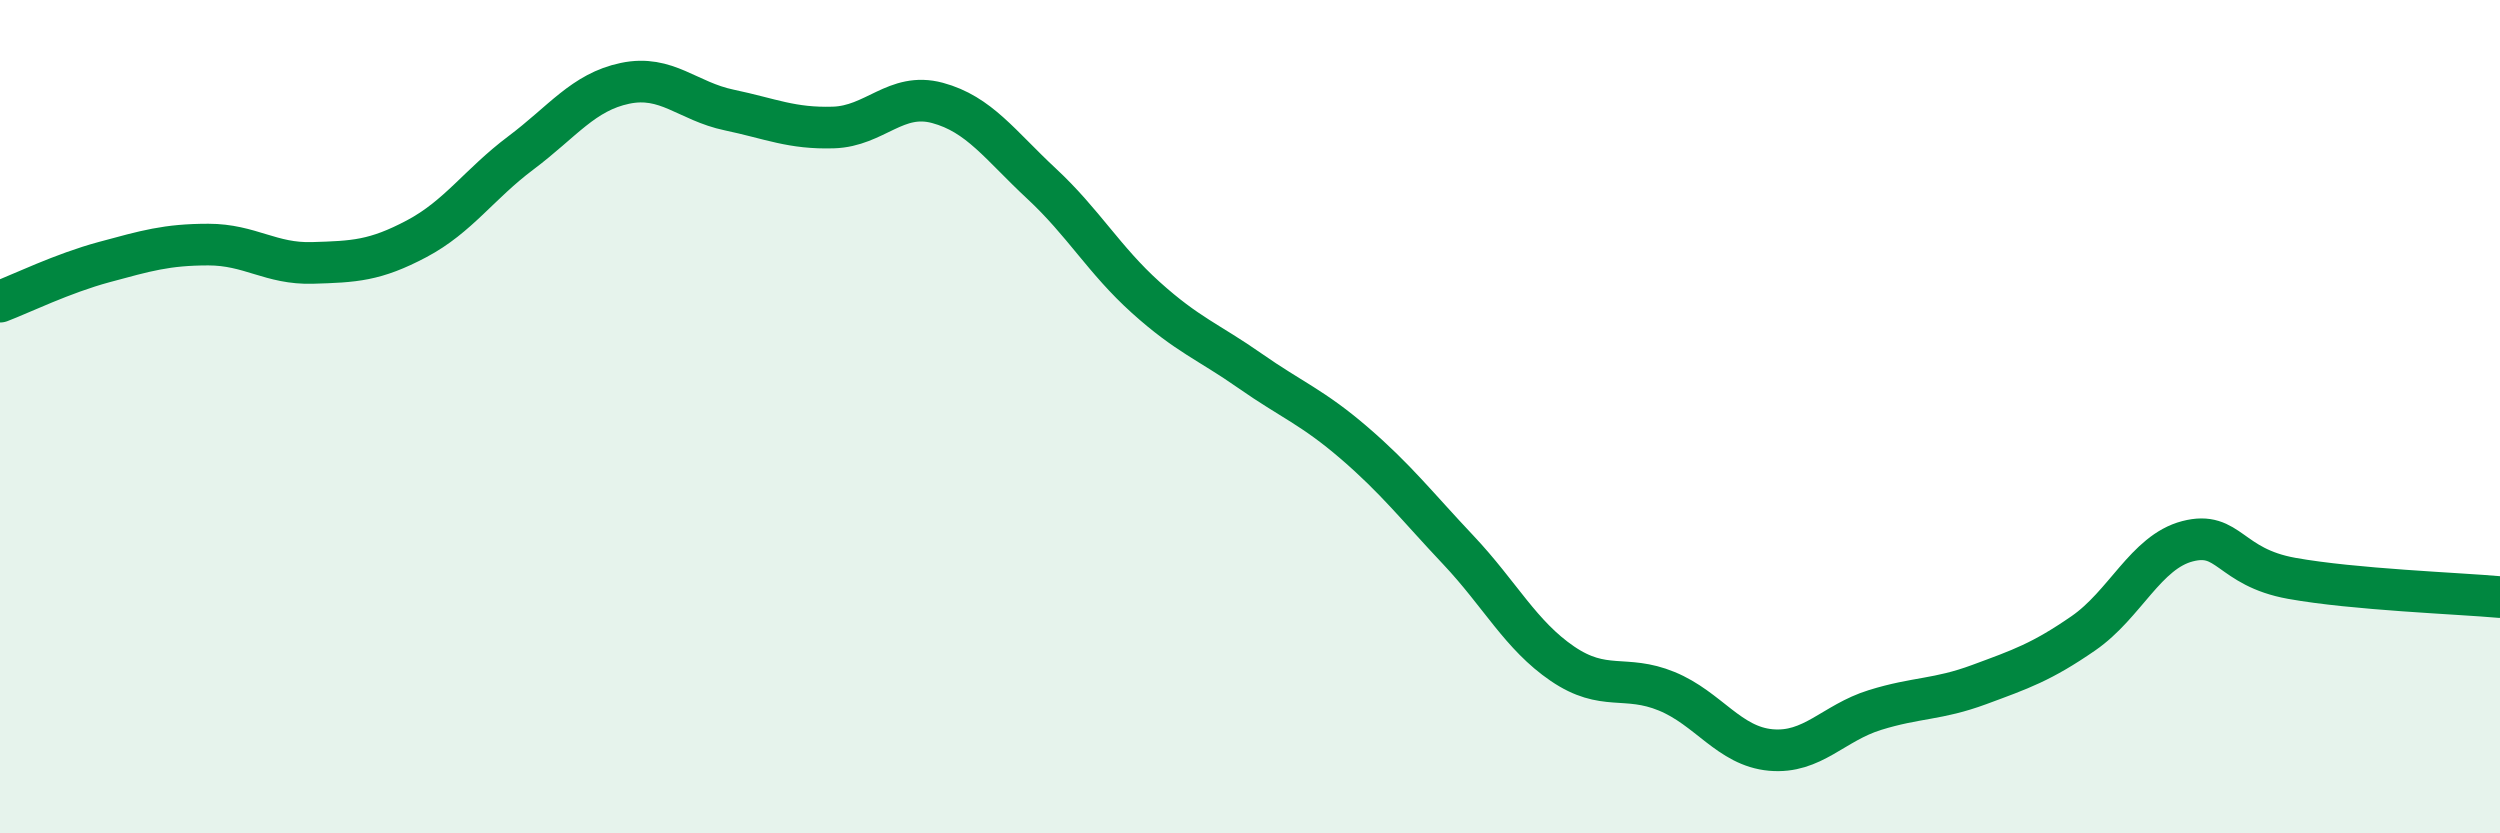
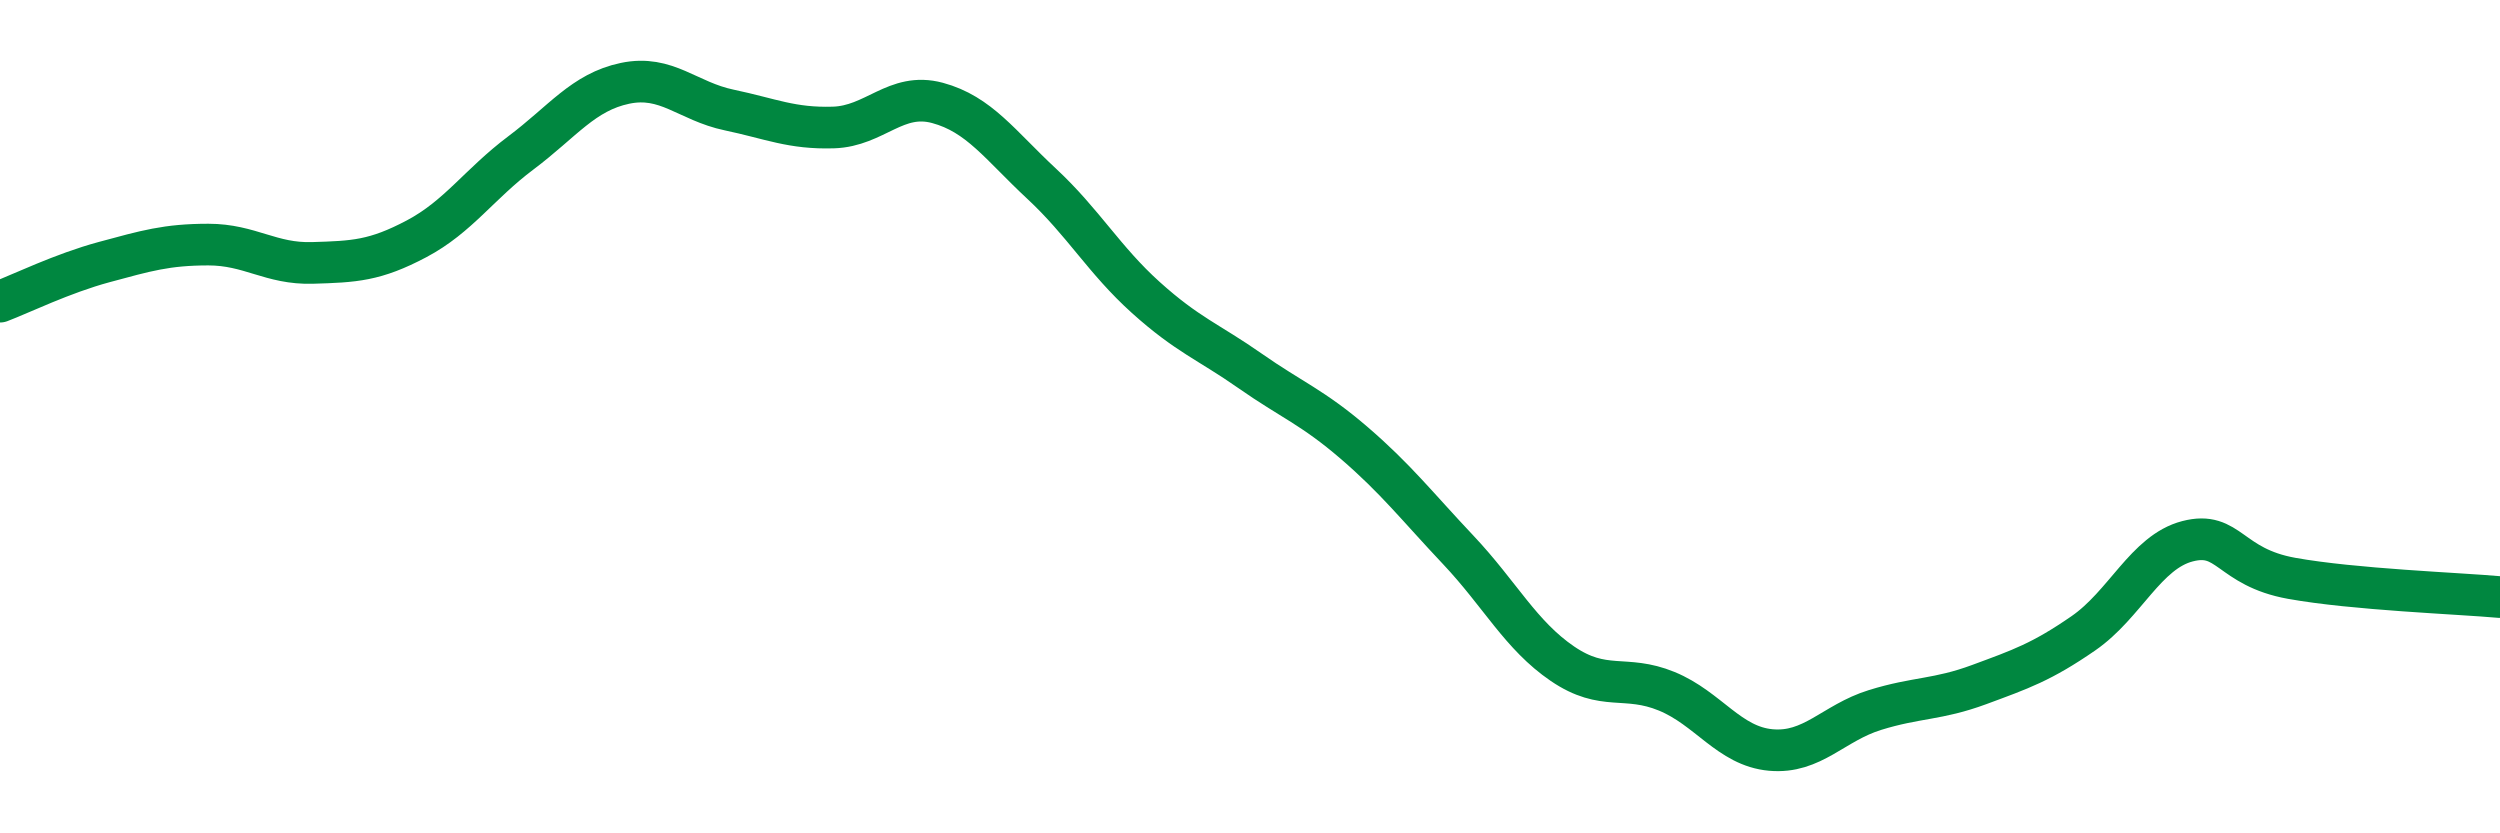
<svg xmlns="http://www.w3.org/2000/svg" width="60" height="20" viewBox="0 0 60 20">
-   <path d="M 0,7.24 C 0.5,7.05 1.5,6.56 2.5,6.29 C 3.5,6.02 4,5.87 5,5.87 C 6,5.87 6.5,6.34 7.5,6.31 C 8.5,6.28 9,6.26 10,5.73 C 11,5.2 11.5,4.42 12.5,3.67 C 13.5,2.92 14,2.21 15,2 C 16,1.79 16.5,2.43 17.5,2.64 C 18.5,2.85 19,3.09 20,3.06 C 21,3.03 21.5,2.2 22.5,2.47 C 23.5,2.74 24,3.48 25,4.41 C 26,5.34 26.5,6.24 27.5,7.14 C 28.5,8.04 29,8.2 30,8.9 C 31,9.6 31.5,9.77 32.5,10.63 C 33.5,11.49 34,12.14 35,13.2 C 36,14.26 36.5,15.25 37.5,15.93 C 38.5,16.61 39,16.18 40,16.59 C 41,17 41.5,17.91 42.5,18 C 43.5,18.09 44,17.35 45,17.04 C 46,16.73 46.5,16.8 47.5,16.43 C 48.5,16.06 49,15.89 50,15.2 C 51,14.51 51.5,13.25 52.5,12.99 C 53.5,12.73 53.5,13.61 55,13.88 C 56.5,14.15 59,14.24 60,14.33L60 20L0 20Z" fill="#008740" opacity="0.1" stroke-linecap="round" stroke-linejoin="round" />
  <path d="M 0,7.24 C 0.5,7.05 1.5,6.56 2.5,6.29 C 3.5,6.02 4,5.87 5,5.87 C 6,5.87 6.5,6.34 7.5,6.31 C 8.5,6.28 9,6.26 10,5.73 C 11,5.2 11.5,4.42 12.5,3.67 C 13.5,2.92 14,2.21 15,2 C 16,1.79 16.5,2.43 17.5,2.64 C 18.5,2.85 19,3.09 20,3.06 C 21,3.03 21.5,2.2 22.5,2.47 C 23.5,2.74 24,3.48 25,4.41 C 26,5.34 26.5,6.24 27.5,7.14 C 28.5,8.04 29,8.2 30,8.9 C 31,9.6 31.5,9.77 32.5,10.63 C 33.5,11.49 34,12.14 35,13.2 C 36,14.26 36.5,15.25 37.5,15.93 C 38.5,16.61 39,16.18 40,16.59 C 41,17 41.5,17.91 42.5,18 C 43.5,18.09 44,17.35 45,17.04 C 46,16.73 46.5,16.8 47.5,16.43 C 48.5,16.06 49,15.89 50,15.2 C 51,14.51 51.5,13.25 52.5,12.99 C 53.5,12.73 53.5,13.61 55,13.88 C 56.5,14.15 59,14.24 60,14.33" stroke="#008740" stroke-width="1" fill="none" stroke-linecap="round" stroke-linejoin="round" />
</svg>